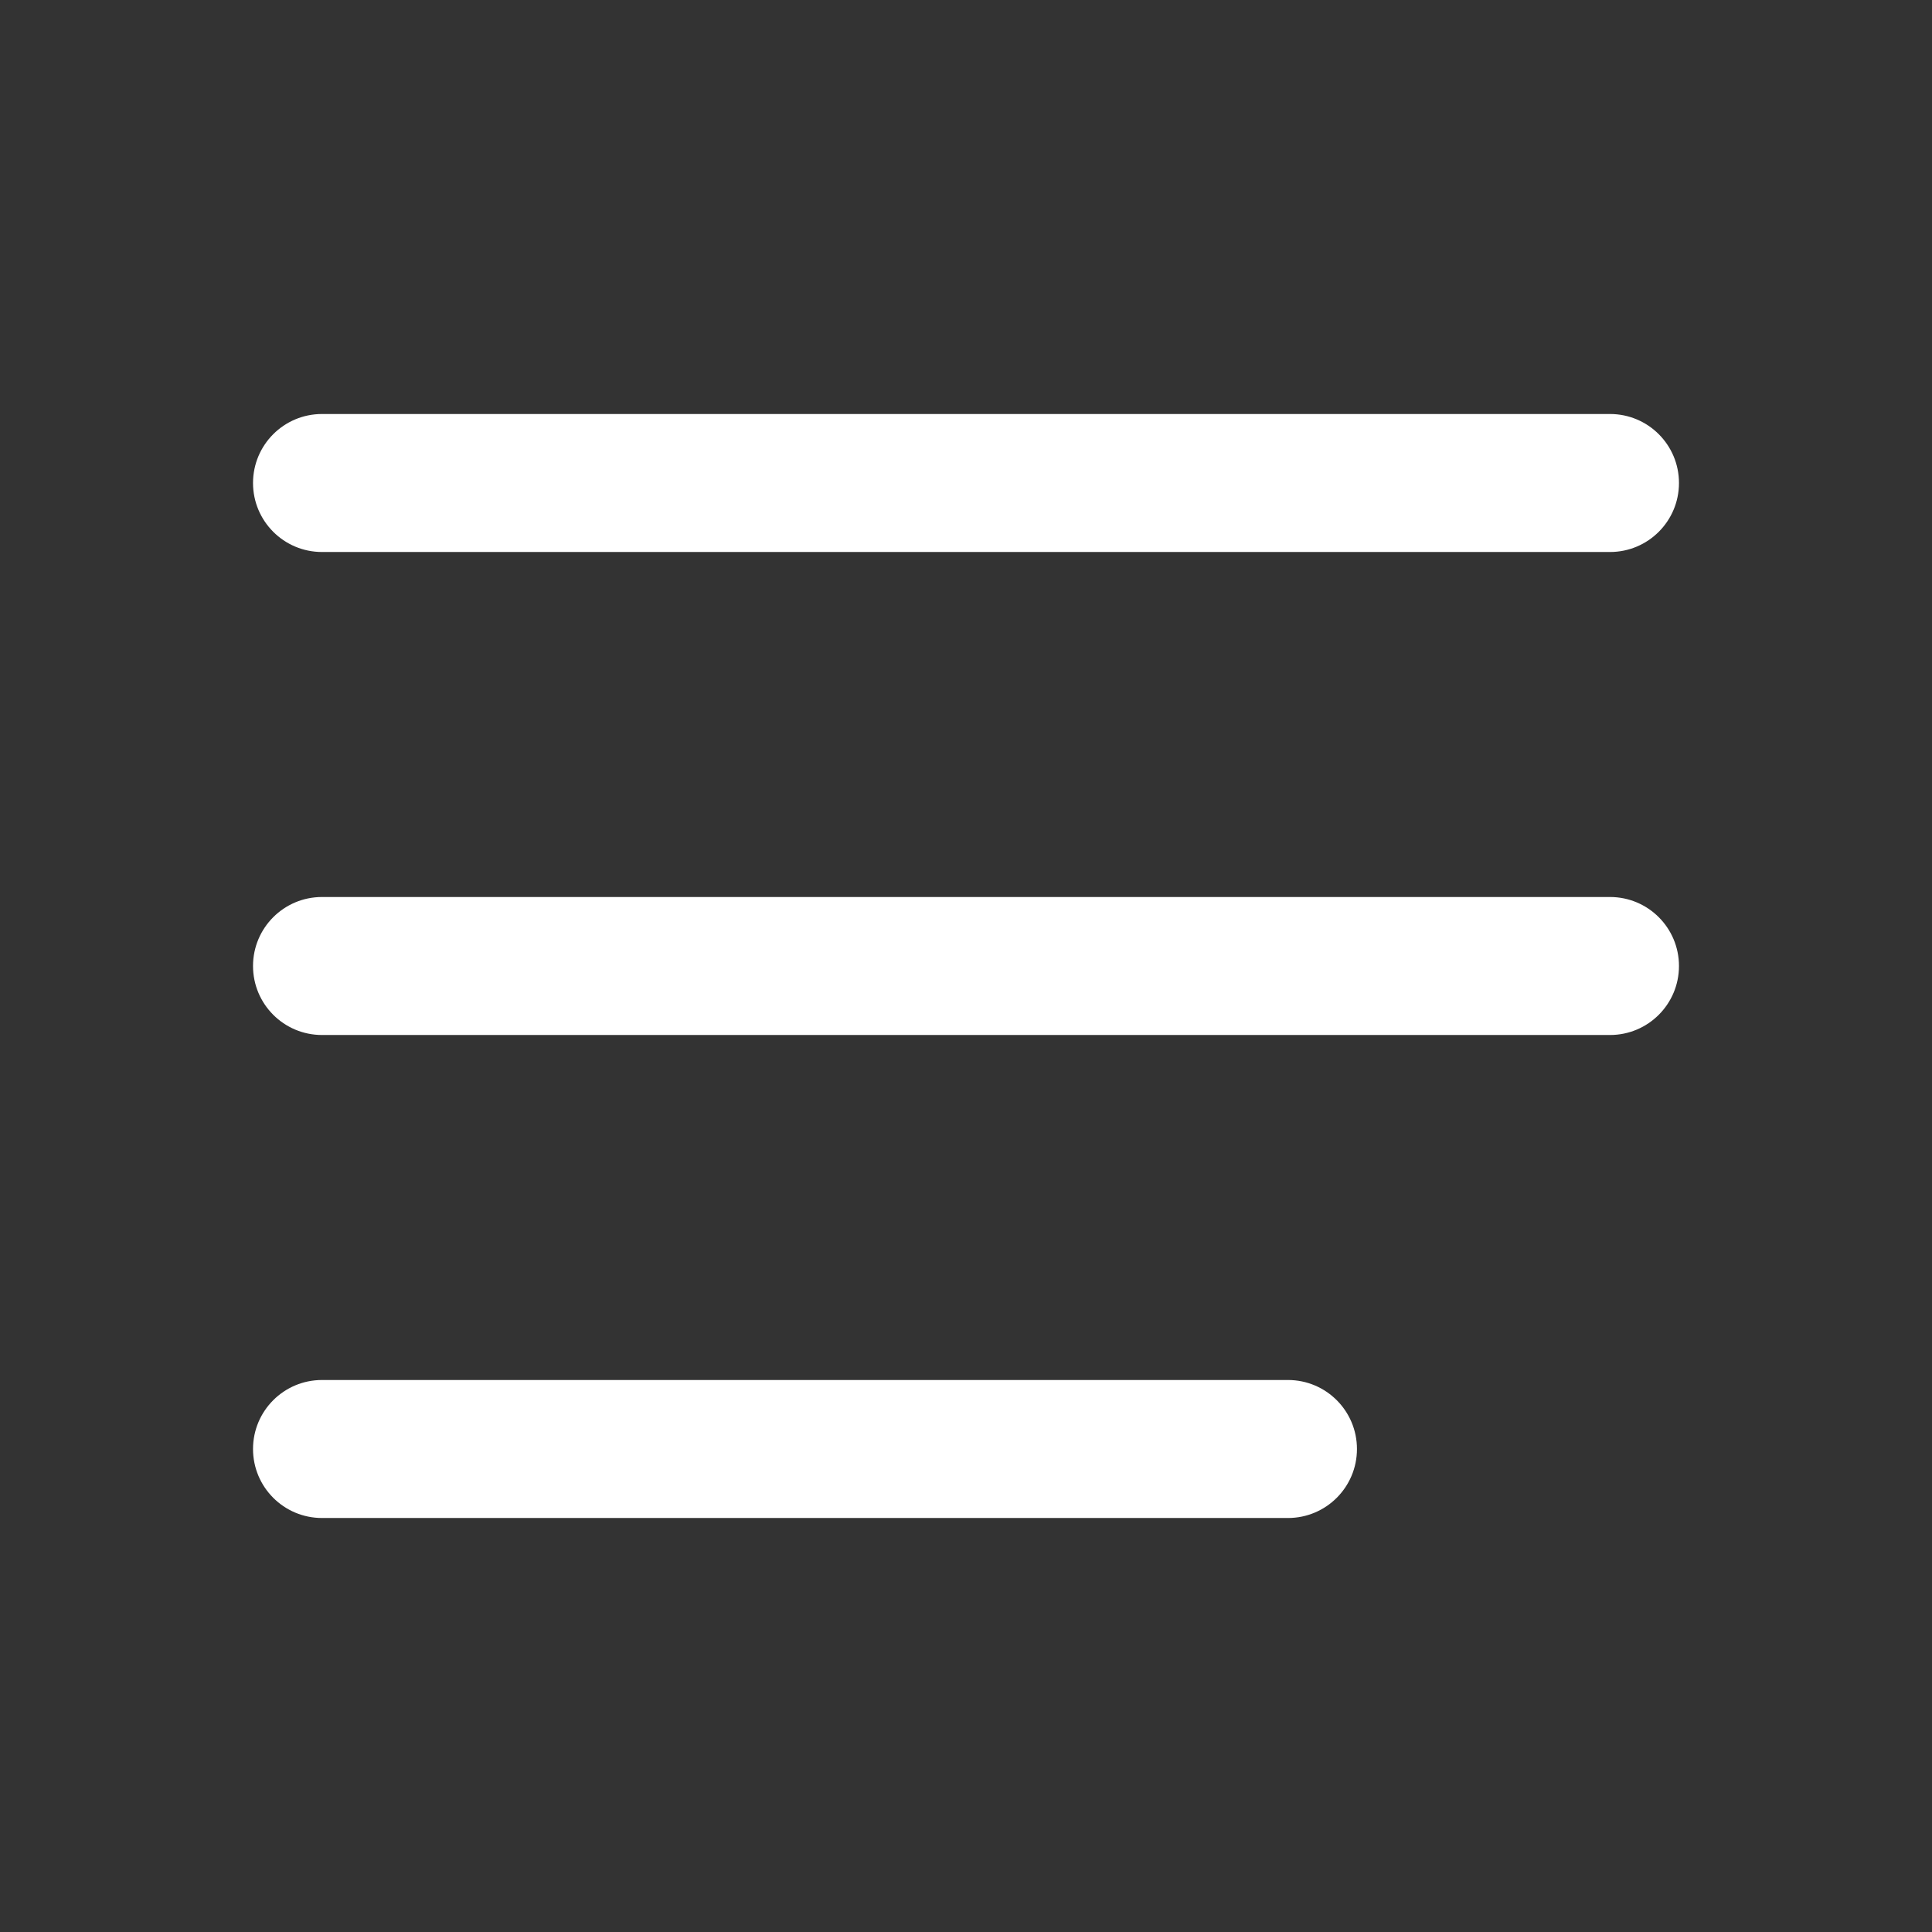
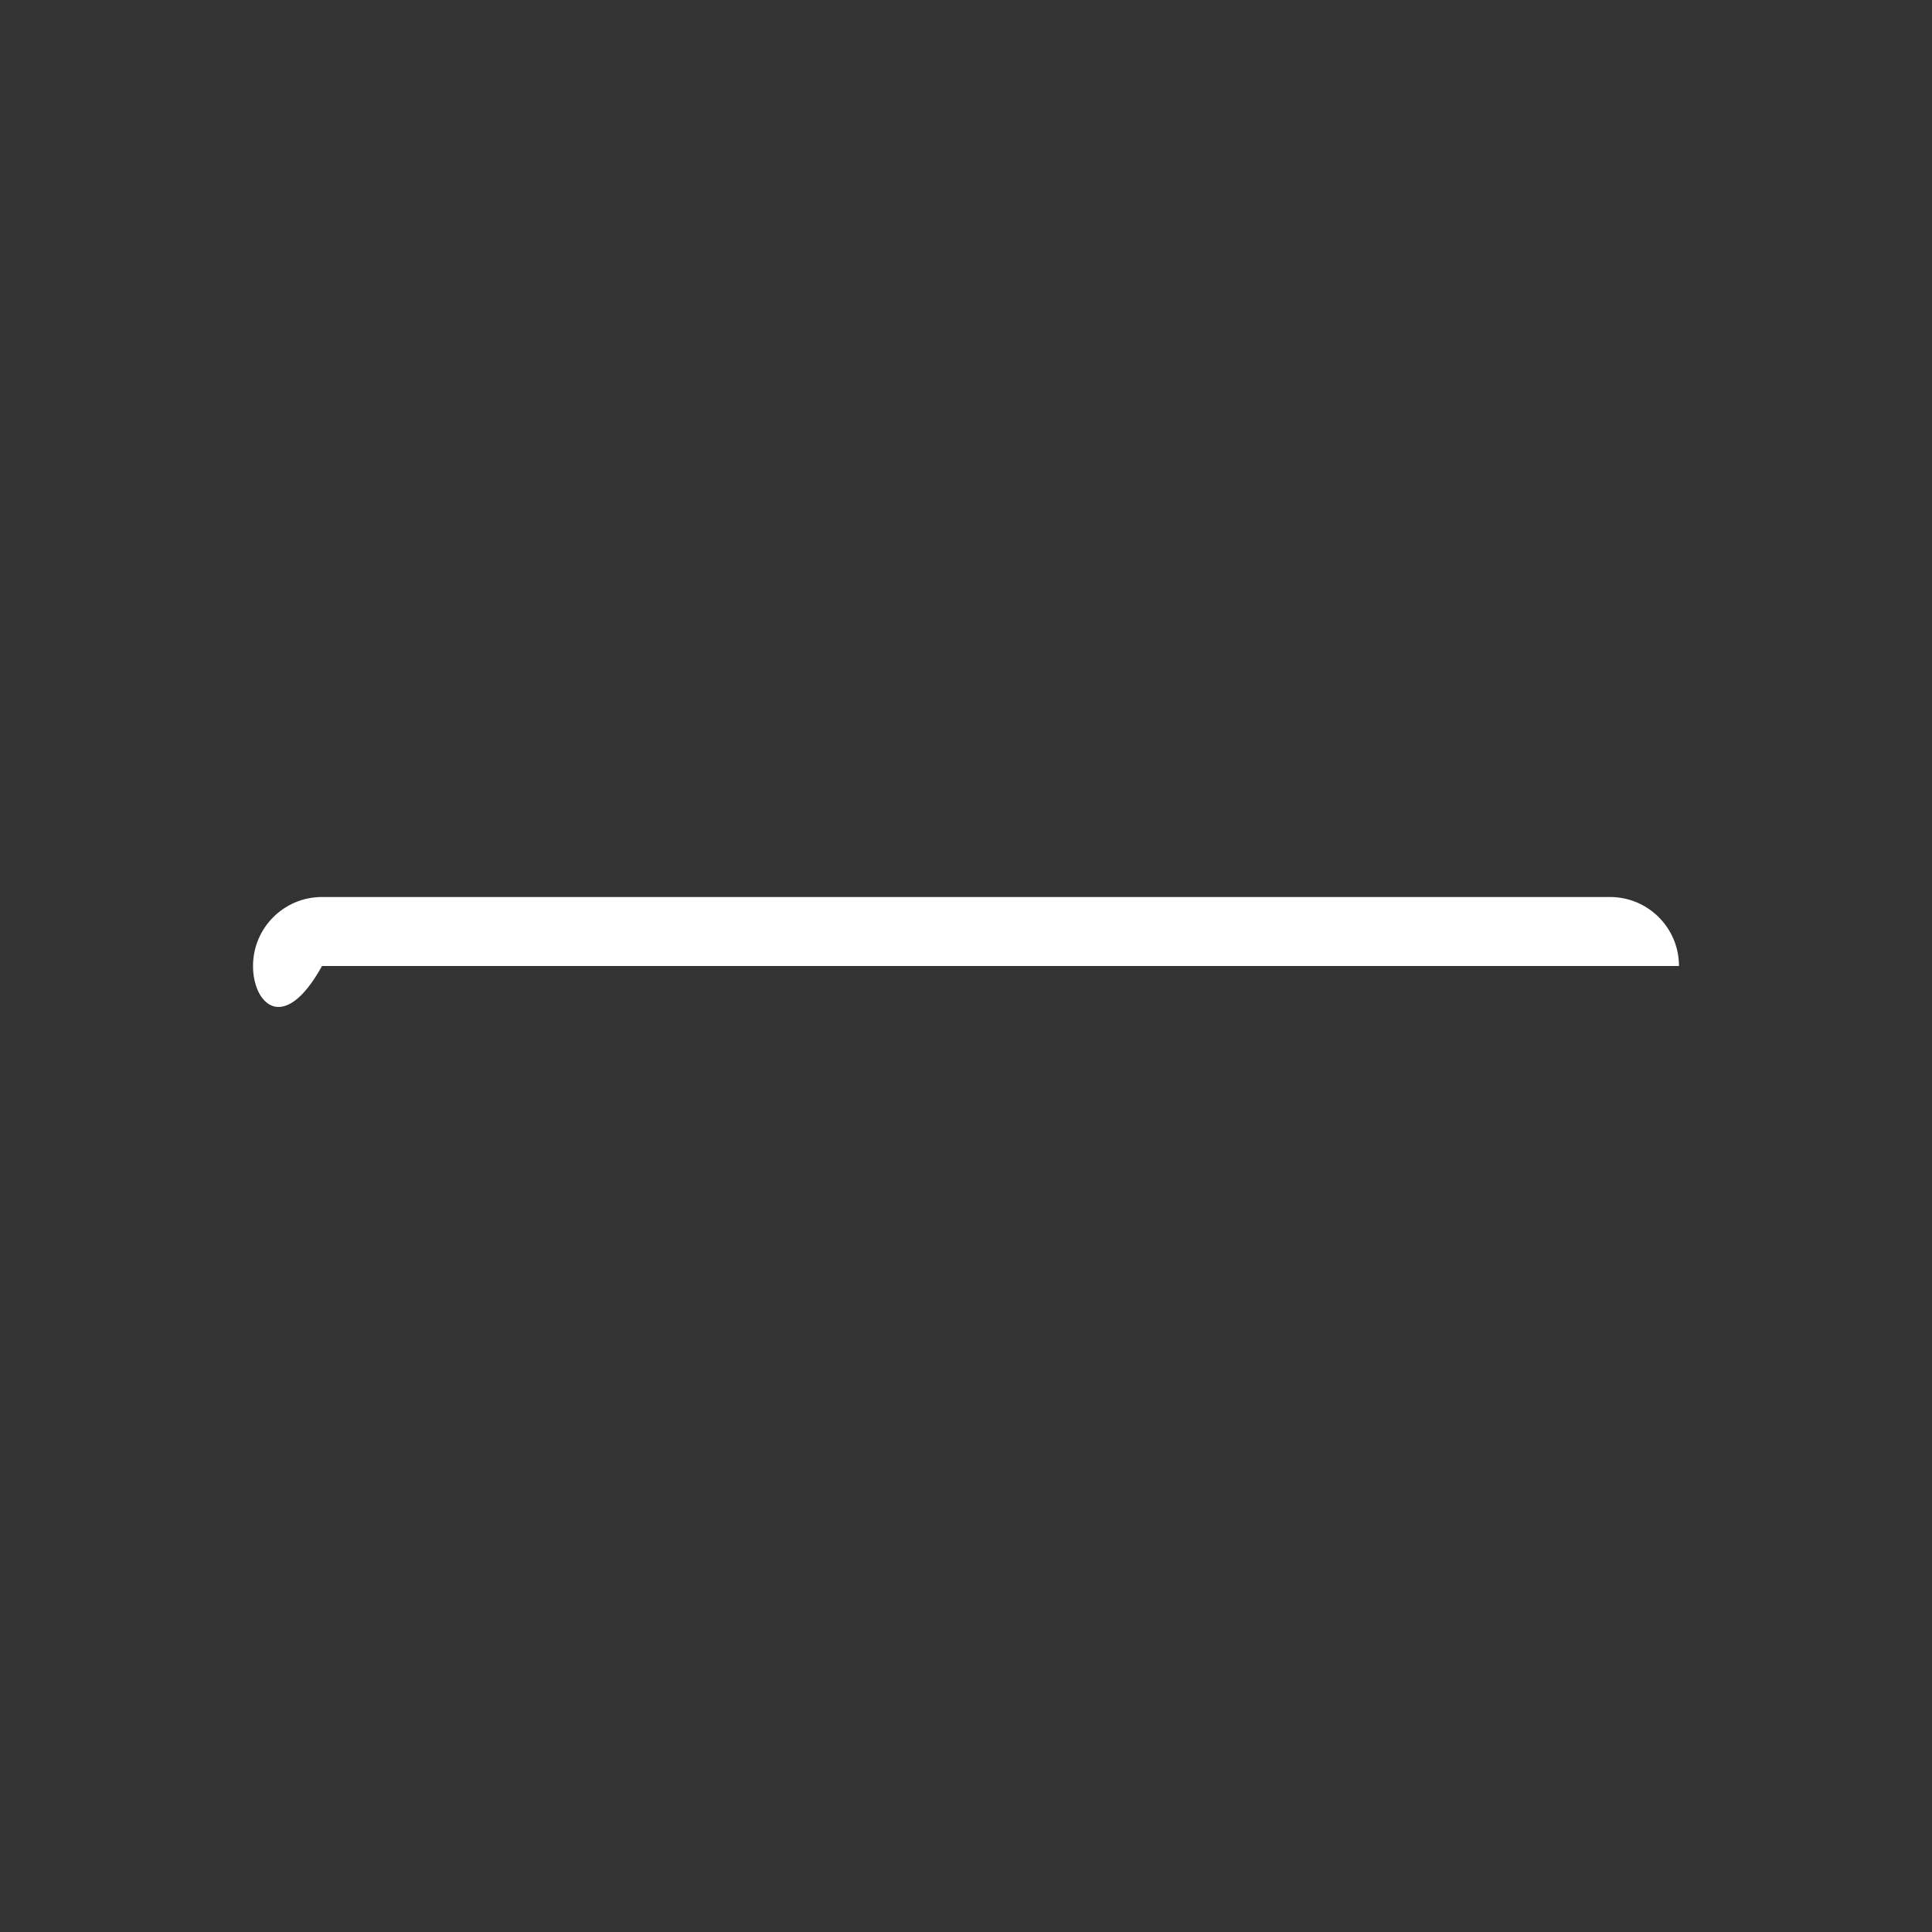
<svg xmlns="http://www.w3.org/2000/svg" width="28" height="28" viewBox="0 0 28 28" fill="none">
  <rect x="0" y="0" width="28" height="28" fill="#333333" stroke="none" />
-   <path fill-rule="evenodd" clip-rule="evenodd" d="M3.667 7C3.667 6.448 4.114 6 4.667 6H23.333C23.886 6 24.333 6.448 24.333 7C24.333 7.552 23.886 8 23.333 8H4.667C4.114 8 3.667 7.552 3.667 7Z" fill="white" />
-   <path fill-rule="evenodd" clip-rule="evenodd" d="M3.667 14C3.667 13.448 4.114 13 4.667 13H23.333C23.886 13 24.333 13.448 24.333 14C24.333 14.552 23.886 15 23.333 15H4.667C4.114 15 3.667 14.552 3.667 14Z" fill="white" />
-   <path fill-rule="evenodd" clip-rule="evenodd" d="M3.667 21C3.667 20.448 4.114 20 4.667 20H18.666C19.219 20 19.666 20.448 19.666 21C19.666 21.552 19.219 22 18.666 22H4.667C4.114 22 3.667 21.552 3.667 21Z" fill="white" />
+   <path fill-rule="evenodd" clip-rule="evenodd" d="M3.667 14C3.667 13.448 4.114 13 4.667 13H23.333C23.886 13 24.333 13.448 24.333 14H4.667C4.114 15 3.667 14.552 3.667 14Z" fill="white" />
</svg>